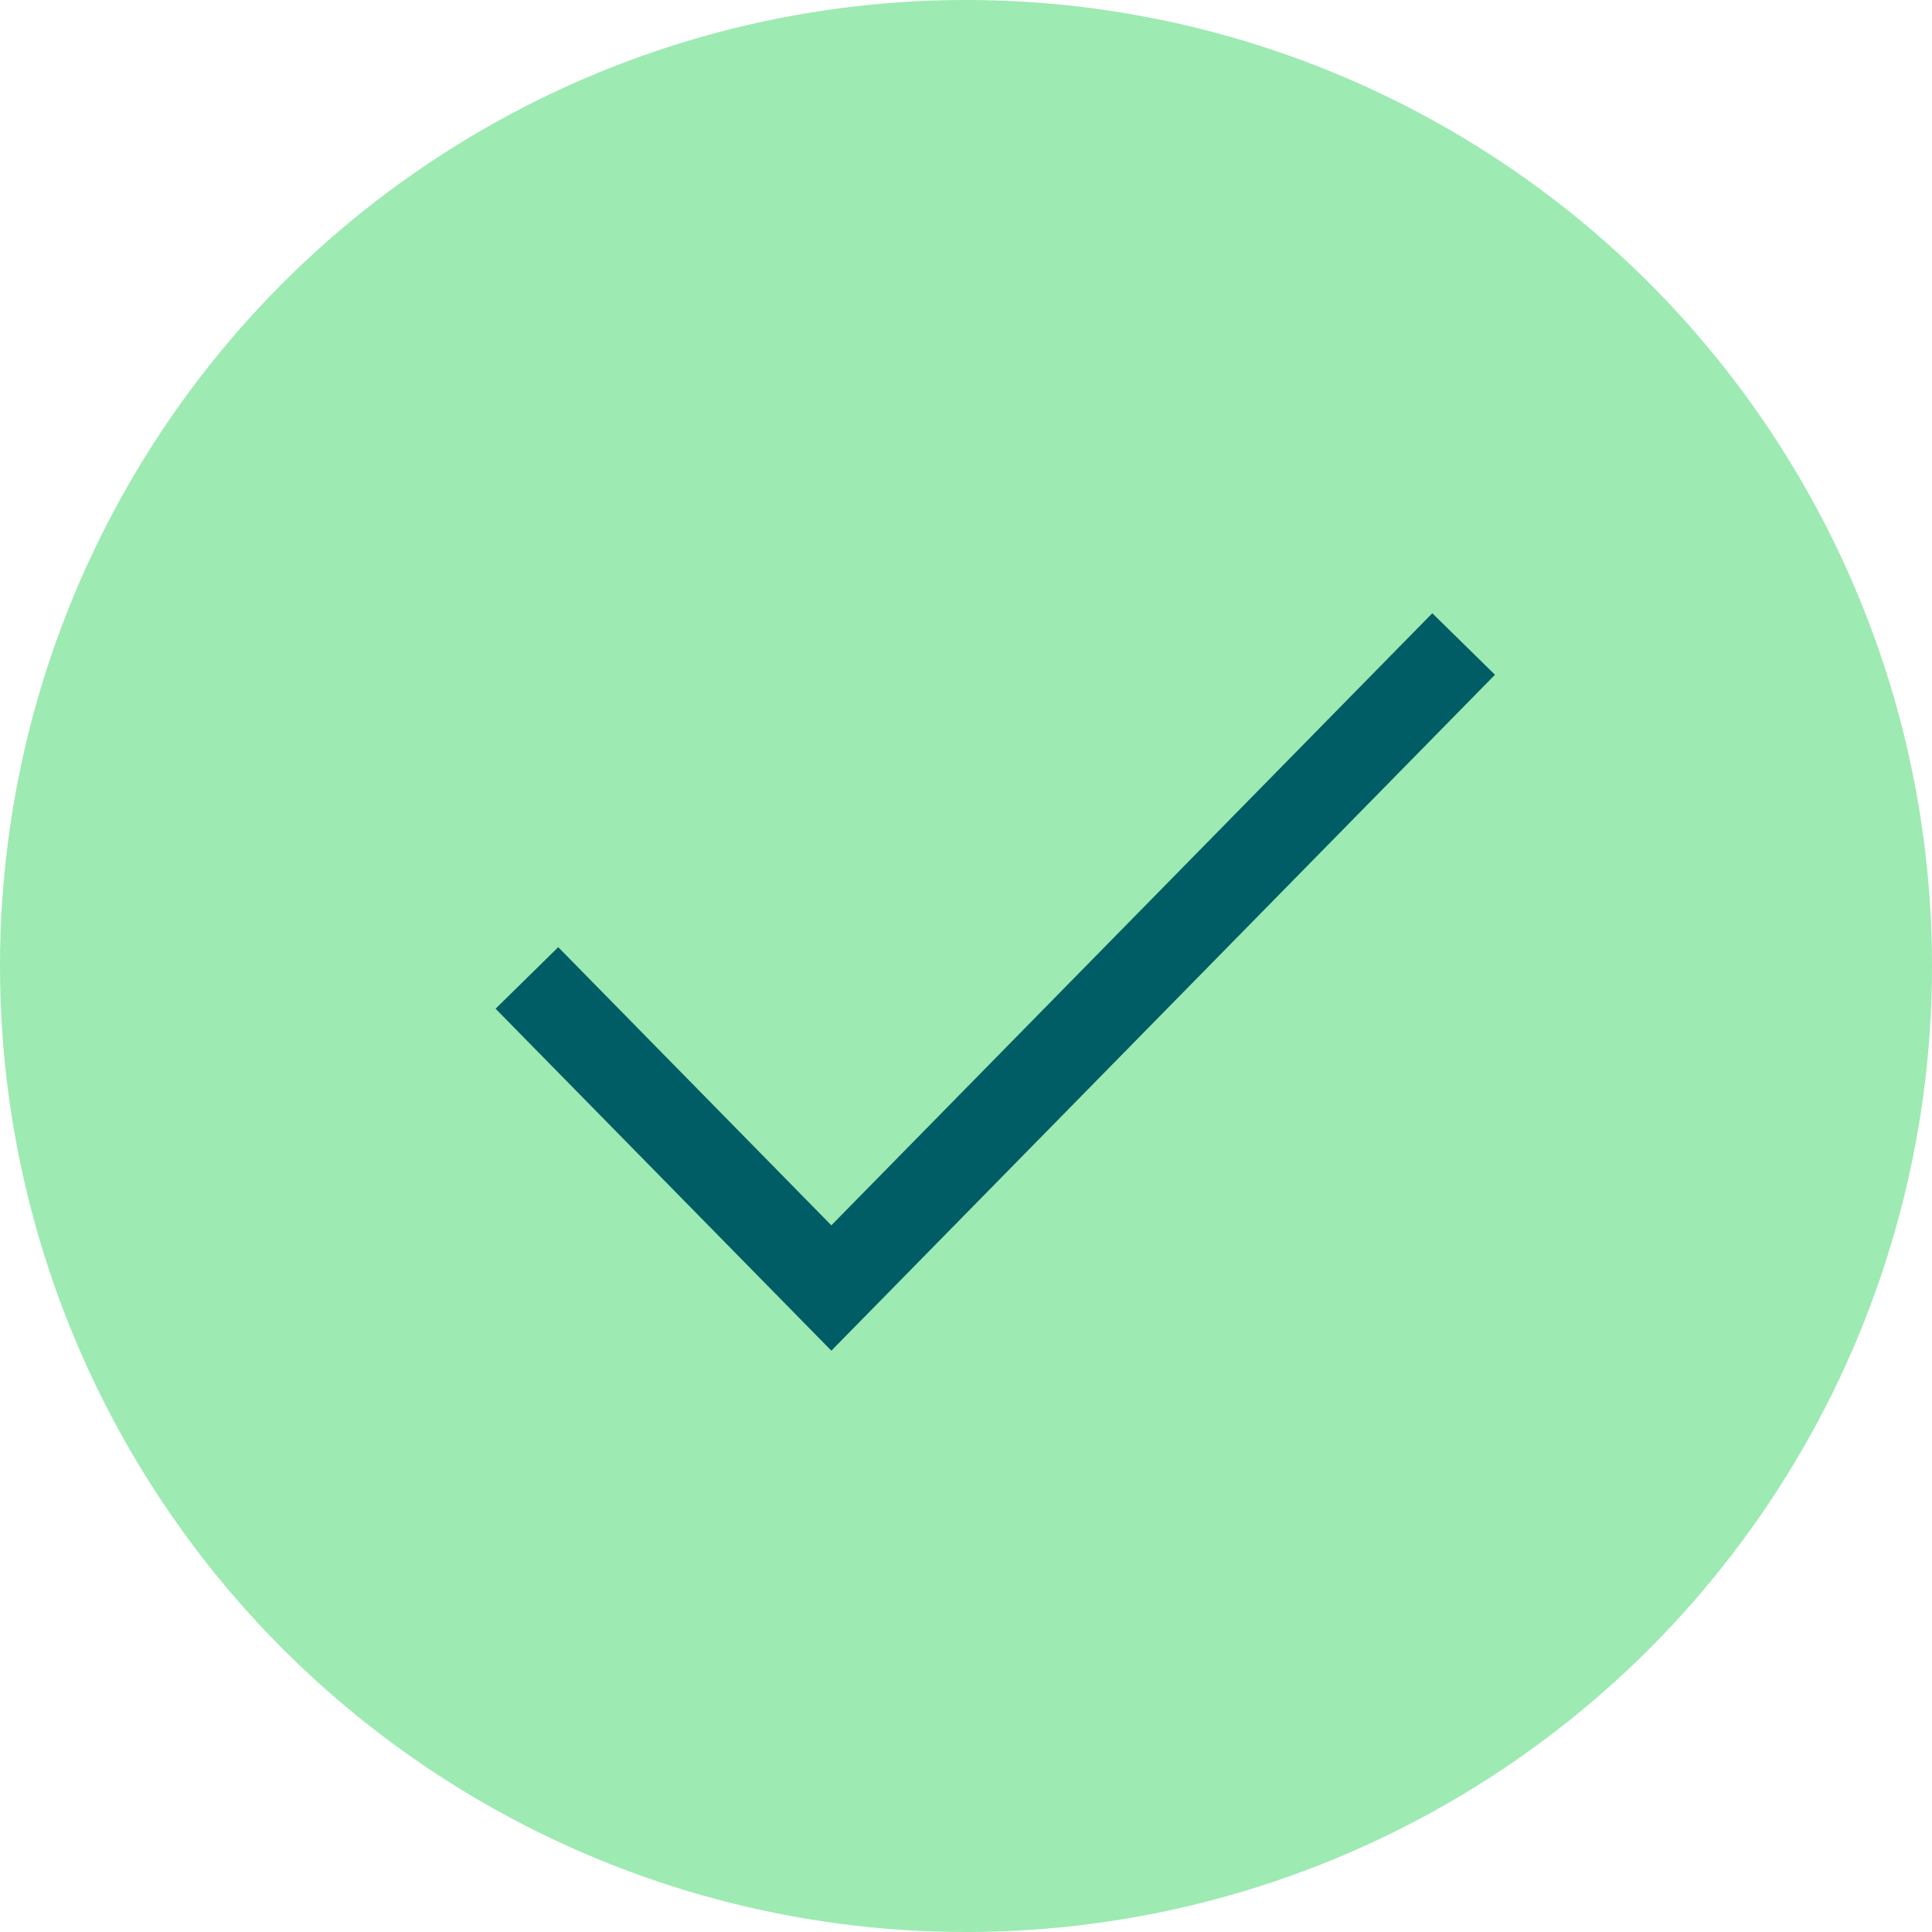
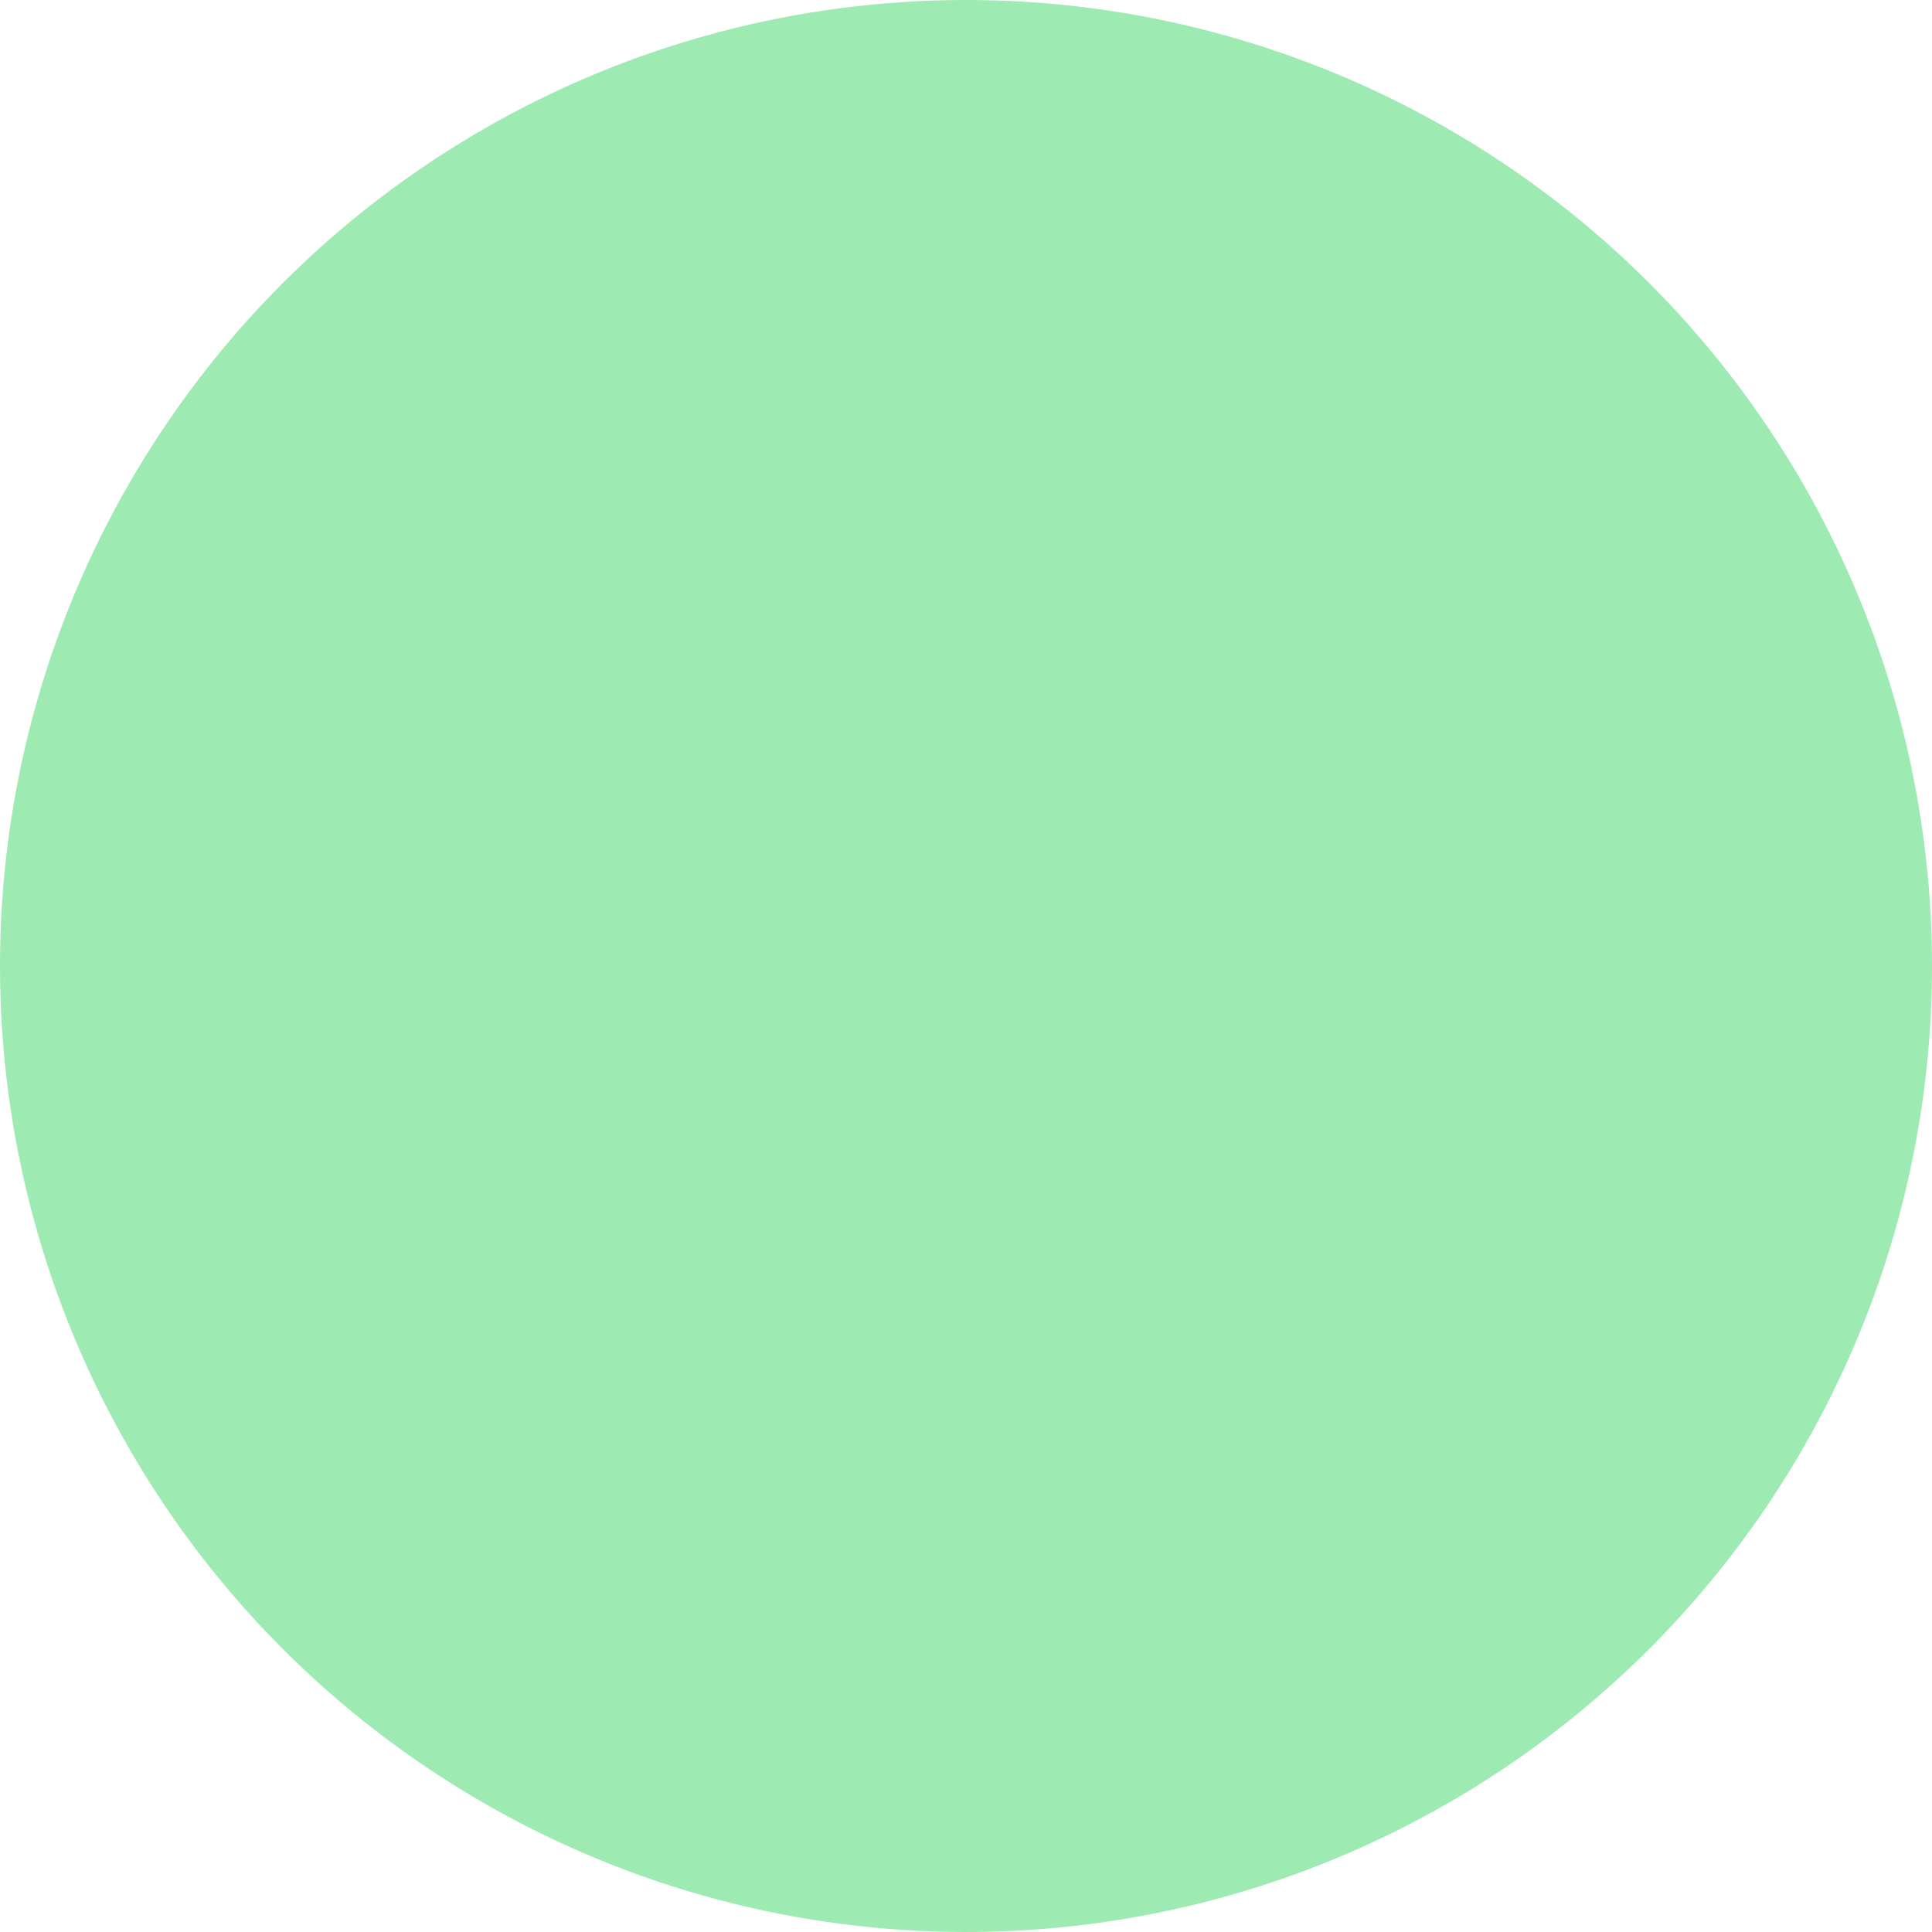
<svg xmlns="http://www.w3.org/2000/svg" width="33" height="33" viewBox="0 0 33 33" fill="none">
  <circle cx="16.5" cy="16.5" r="16.5" fill="#9DEAB2" />
-   <path d="M9 16.704L14.2 22L25 11" stroke="#005C65" stroke-width="1.5" />
</svg>